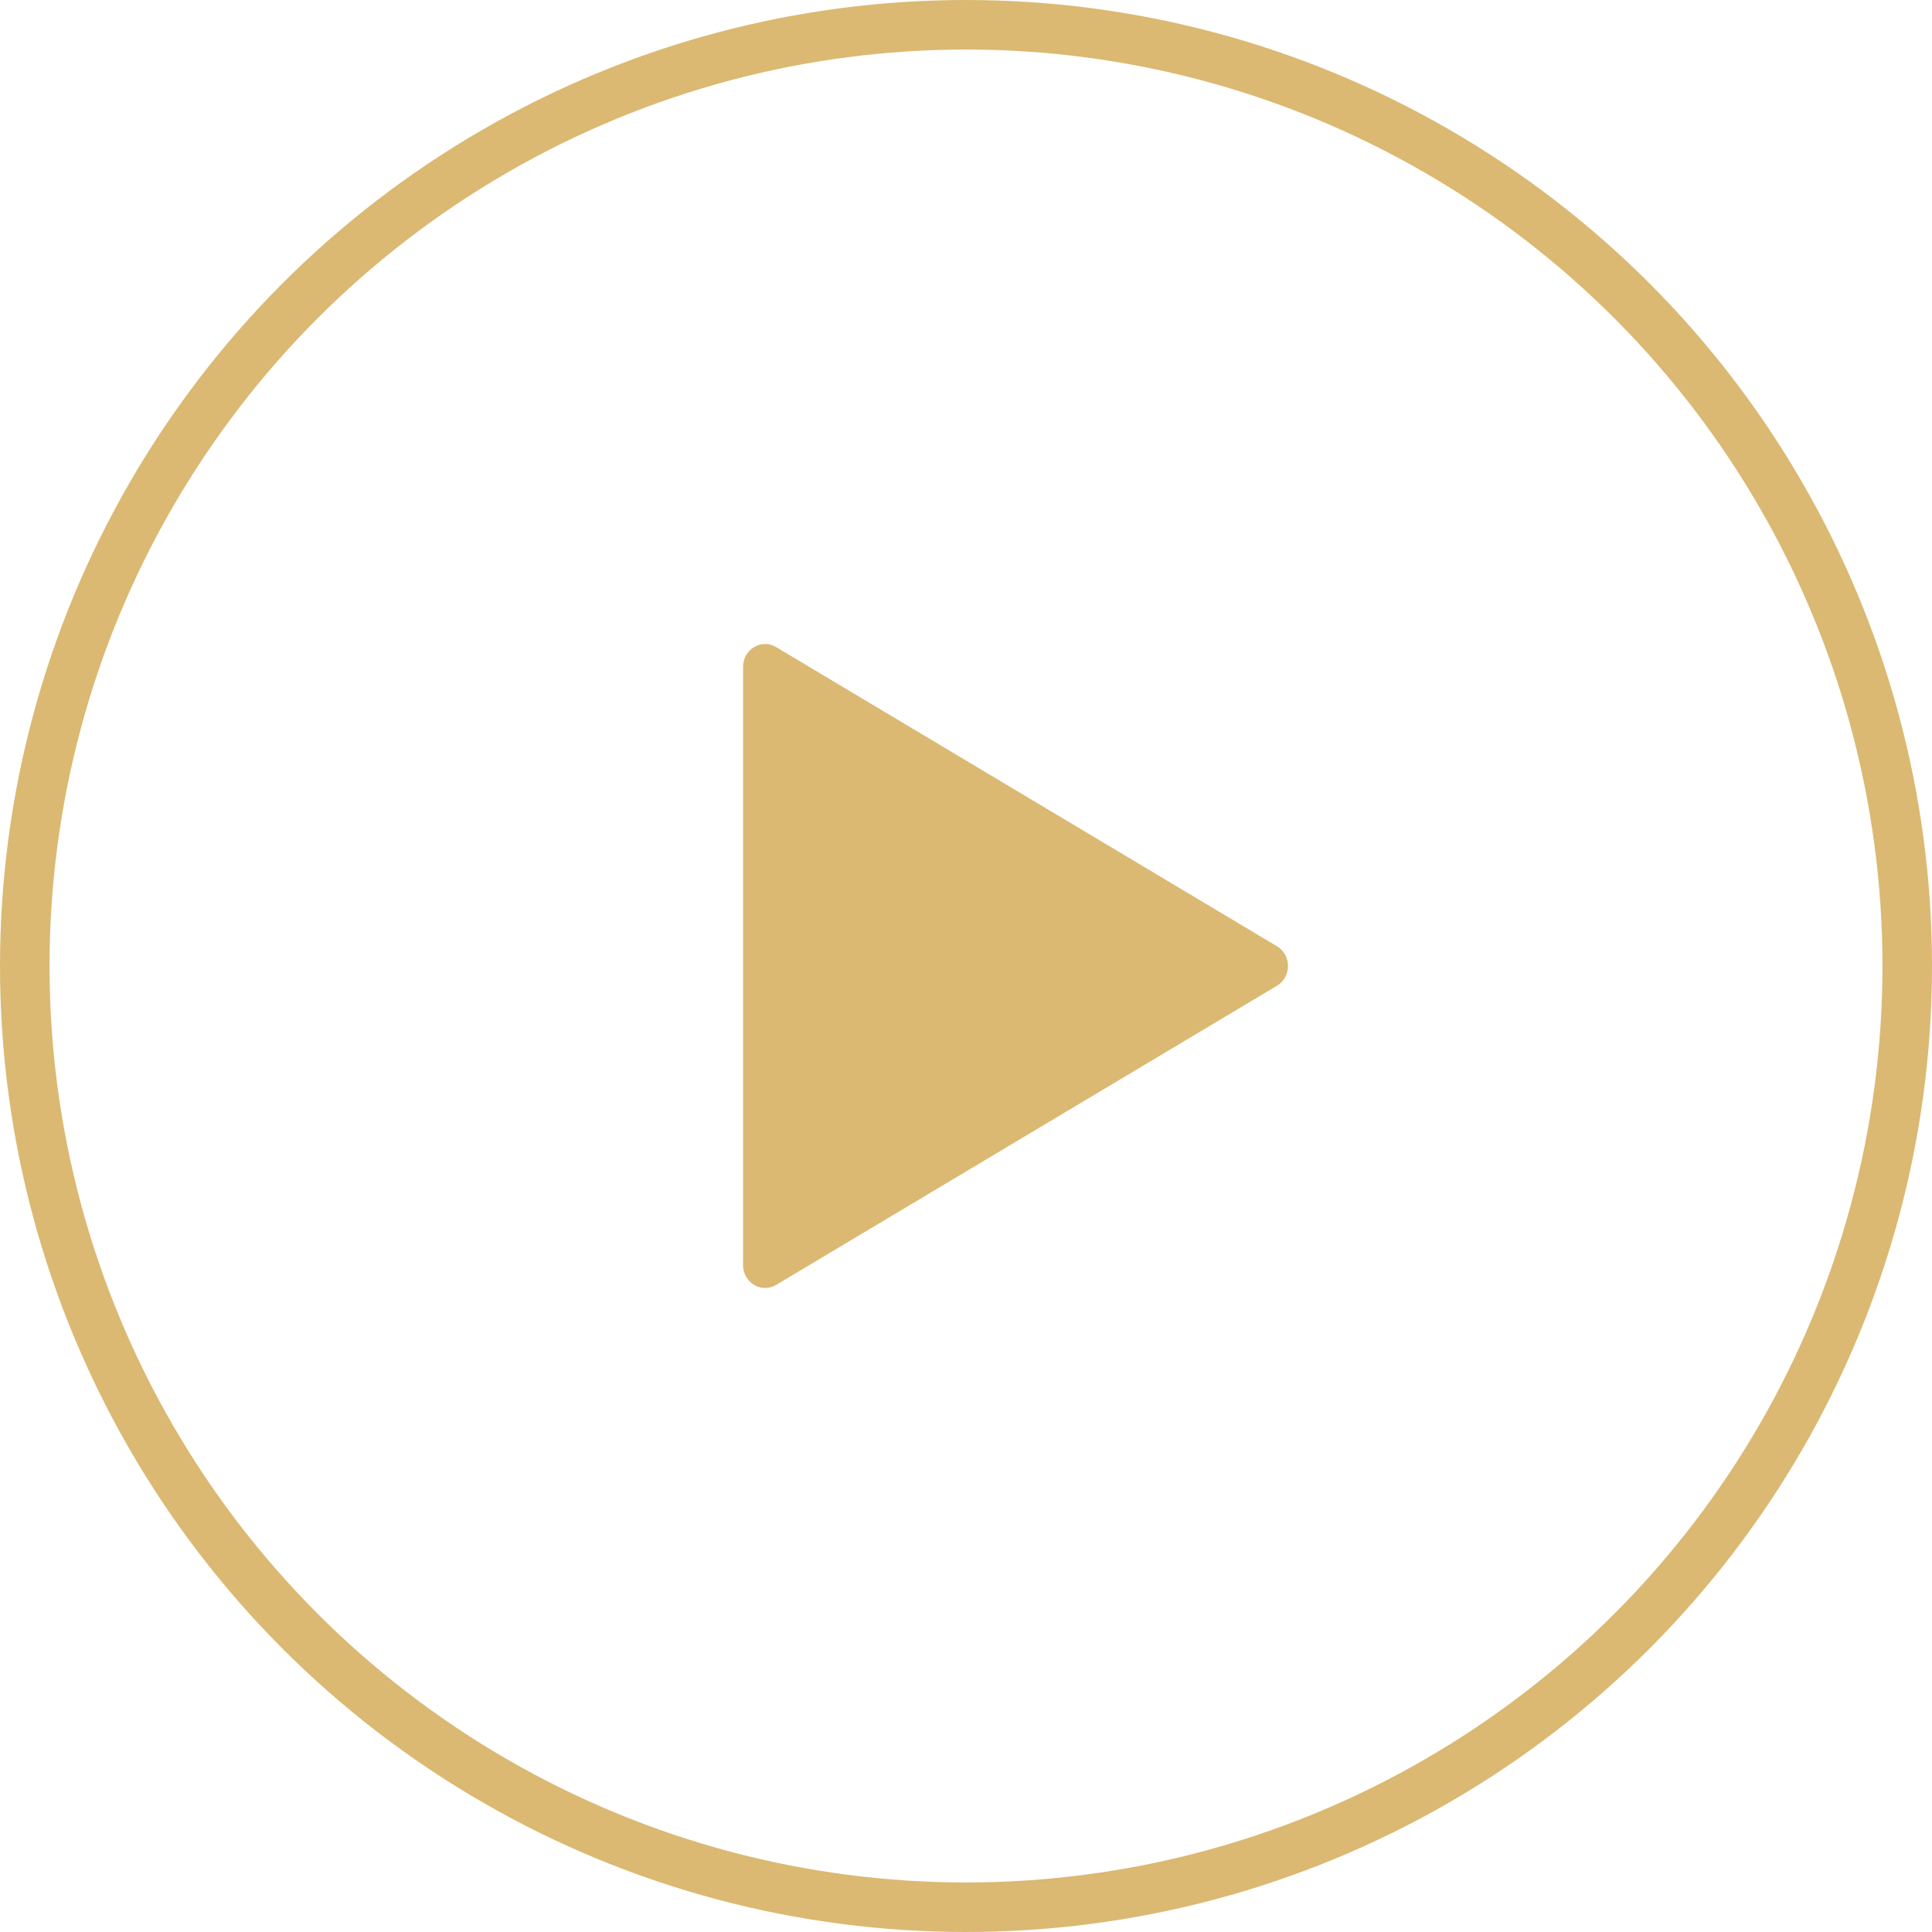
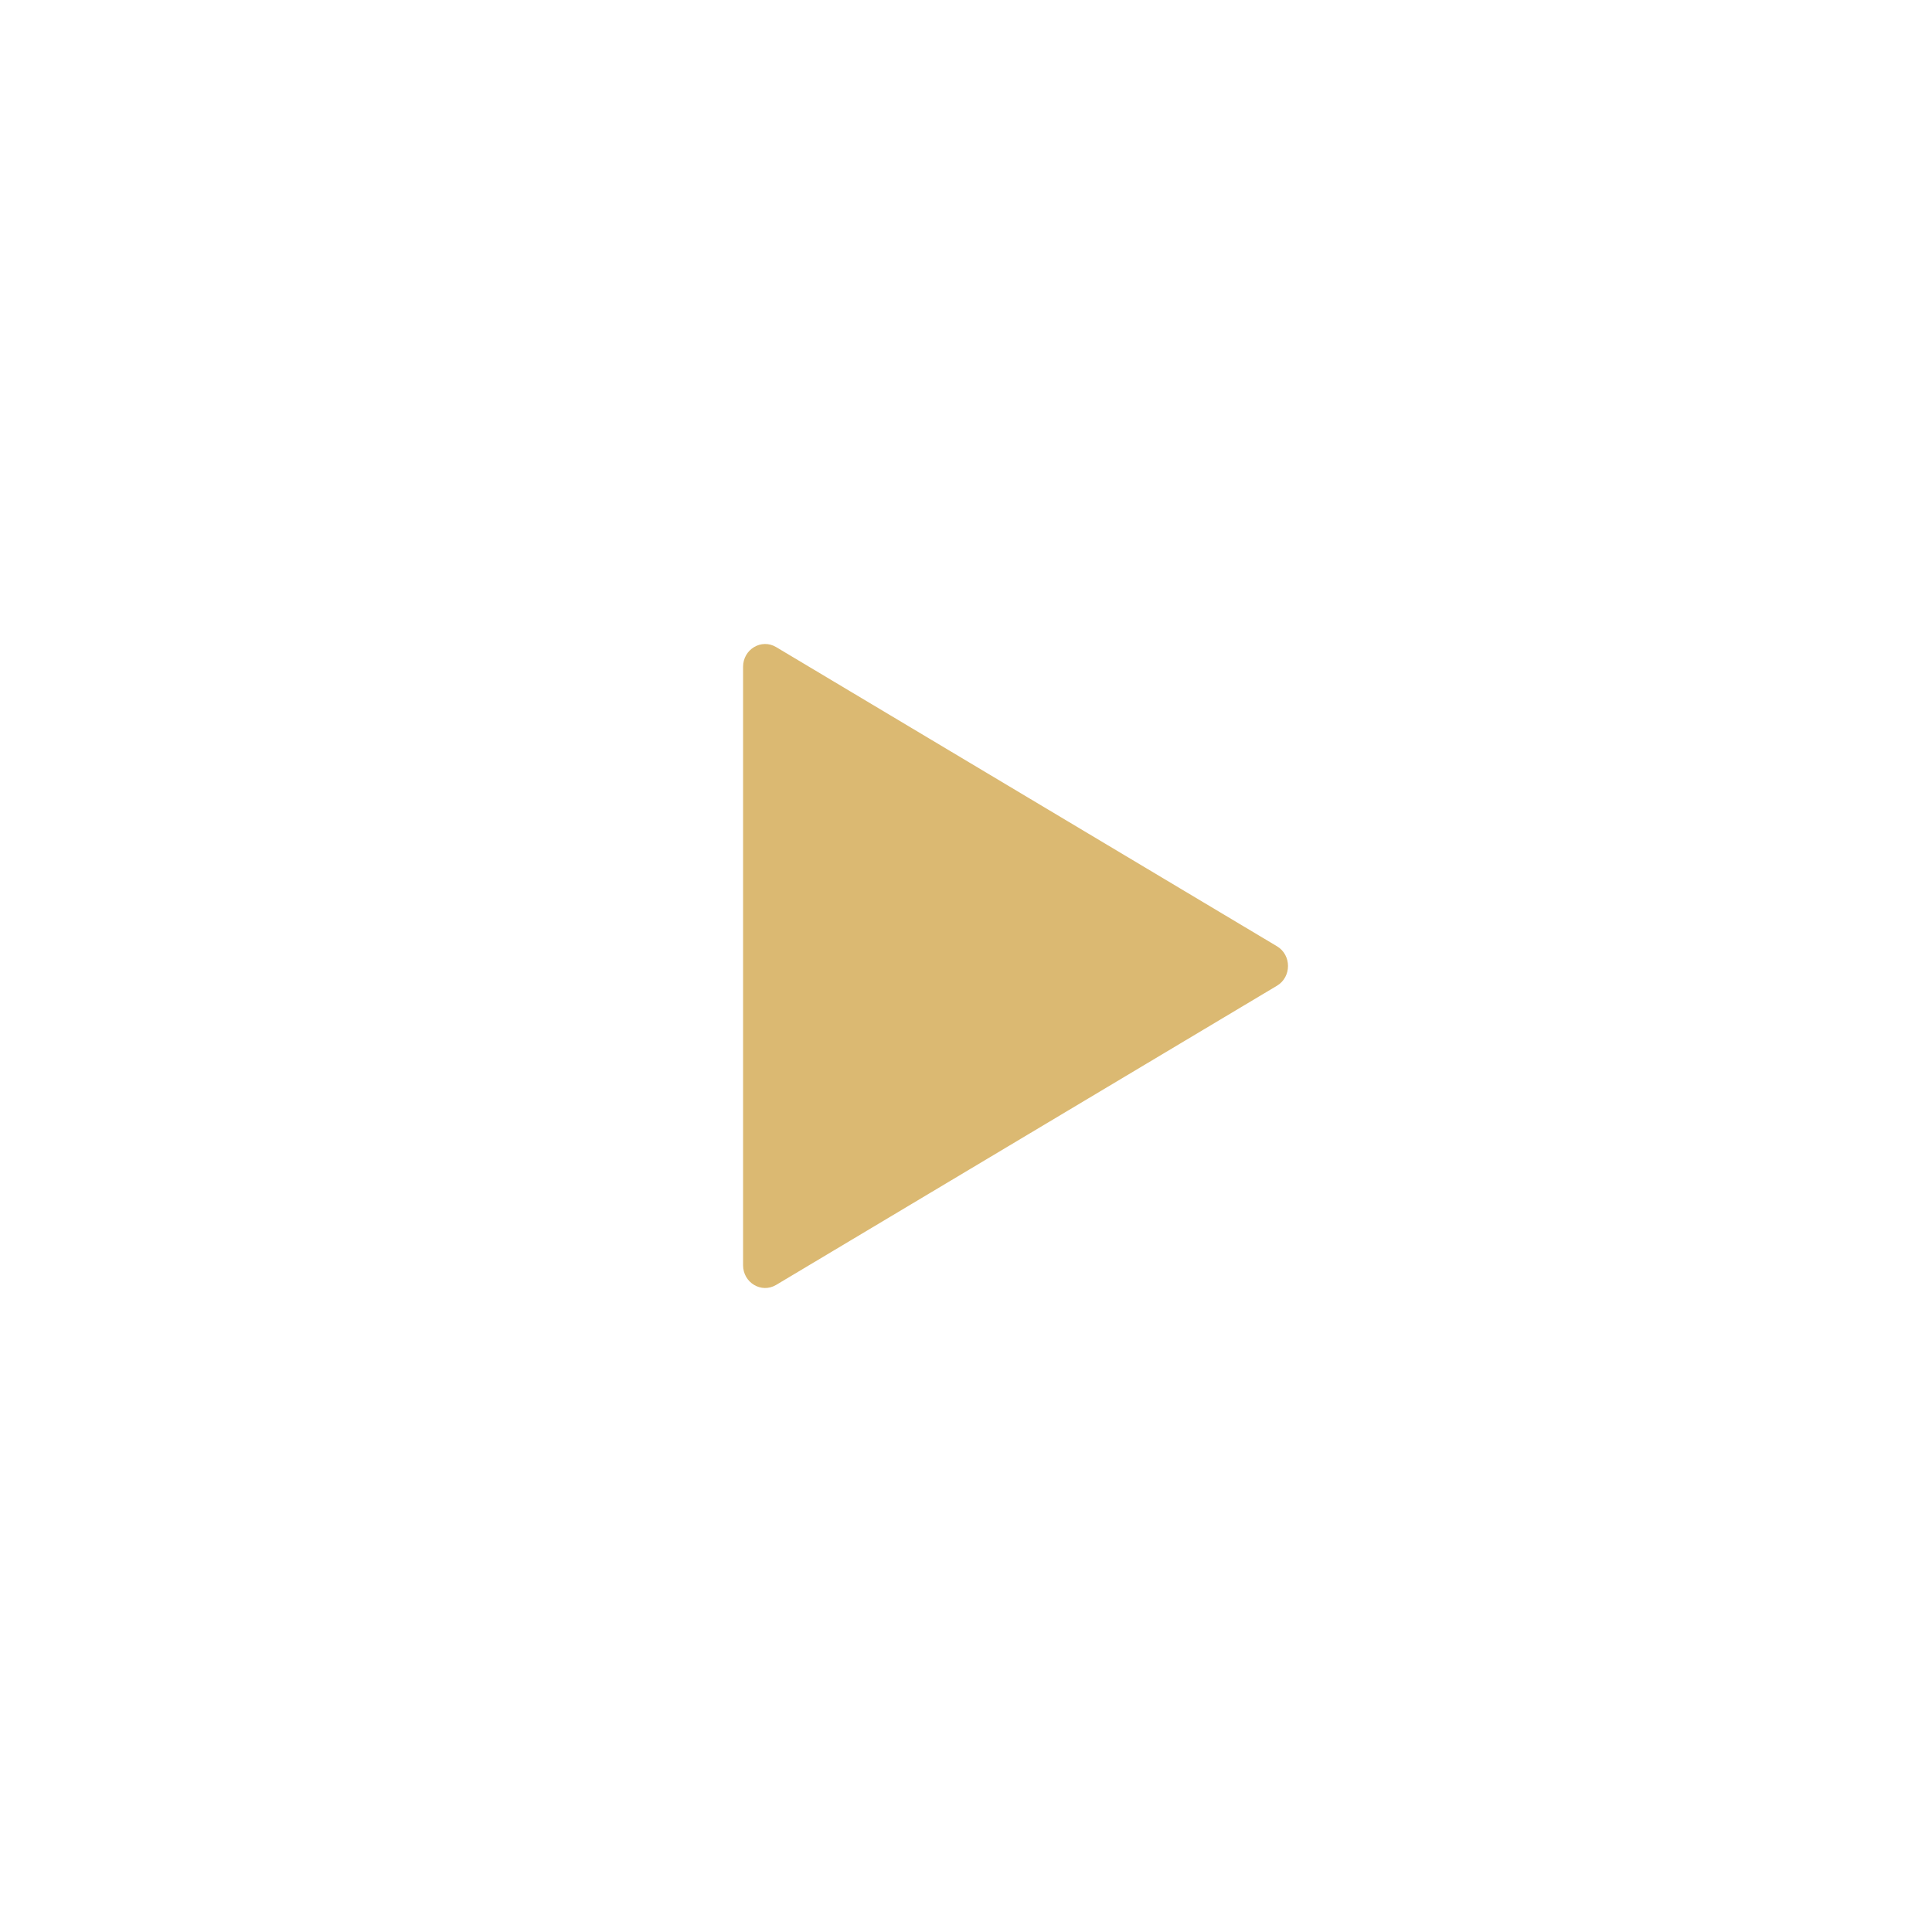
<svg xmlns="http://www.w3.org/2000/svg" width="39" height="39" viewBox="0 0 39 39" fill="none">
-   <circle cx="19.5" cy="19.5" r="19" stroke="#DBB972" />
  <path d="M25.778 19.102C26.074 19.279 26.074 19.721 25.778 19.898L15.667 25.938C15.37 26.115 15 25.893 15 25.54L15 13.46C15 13.107 15.37 12.885 15.667 13.062L25.778 19.102Z" fill="#DBB972" />
</svg>